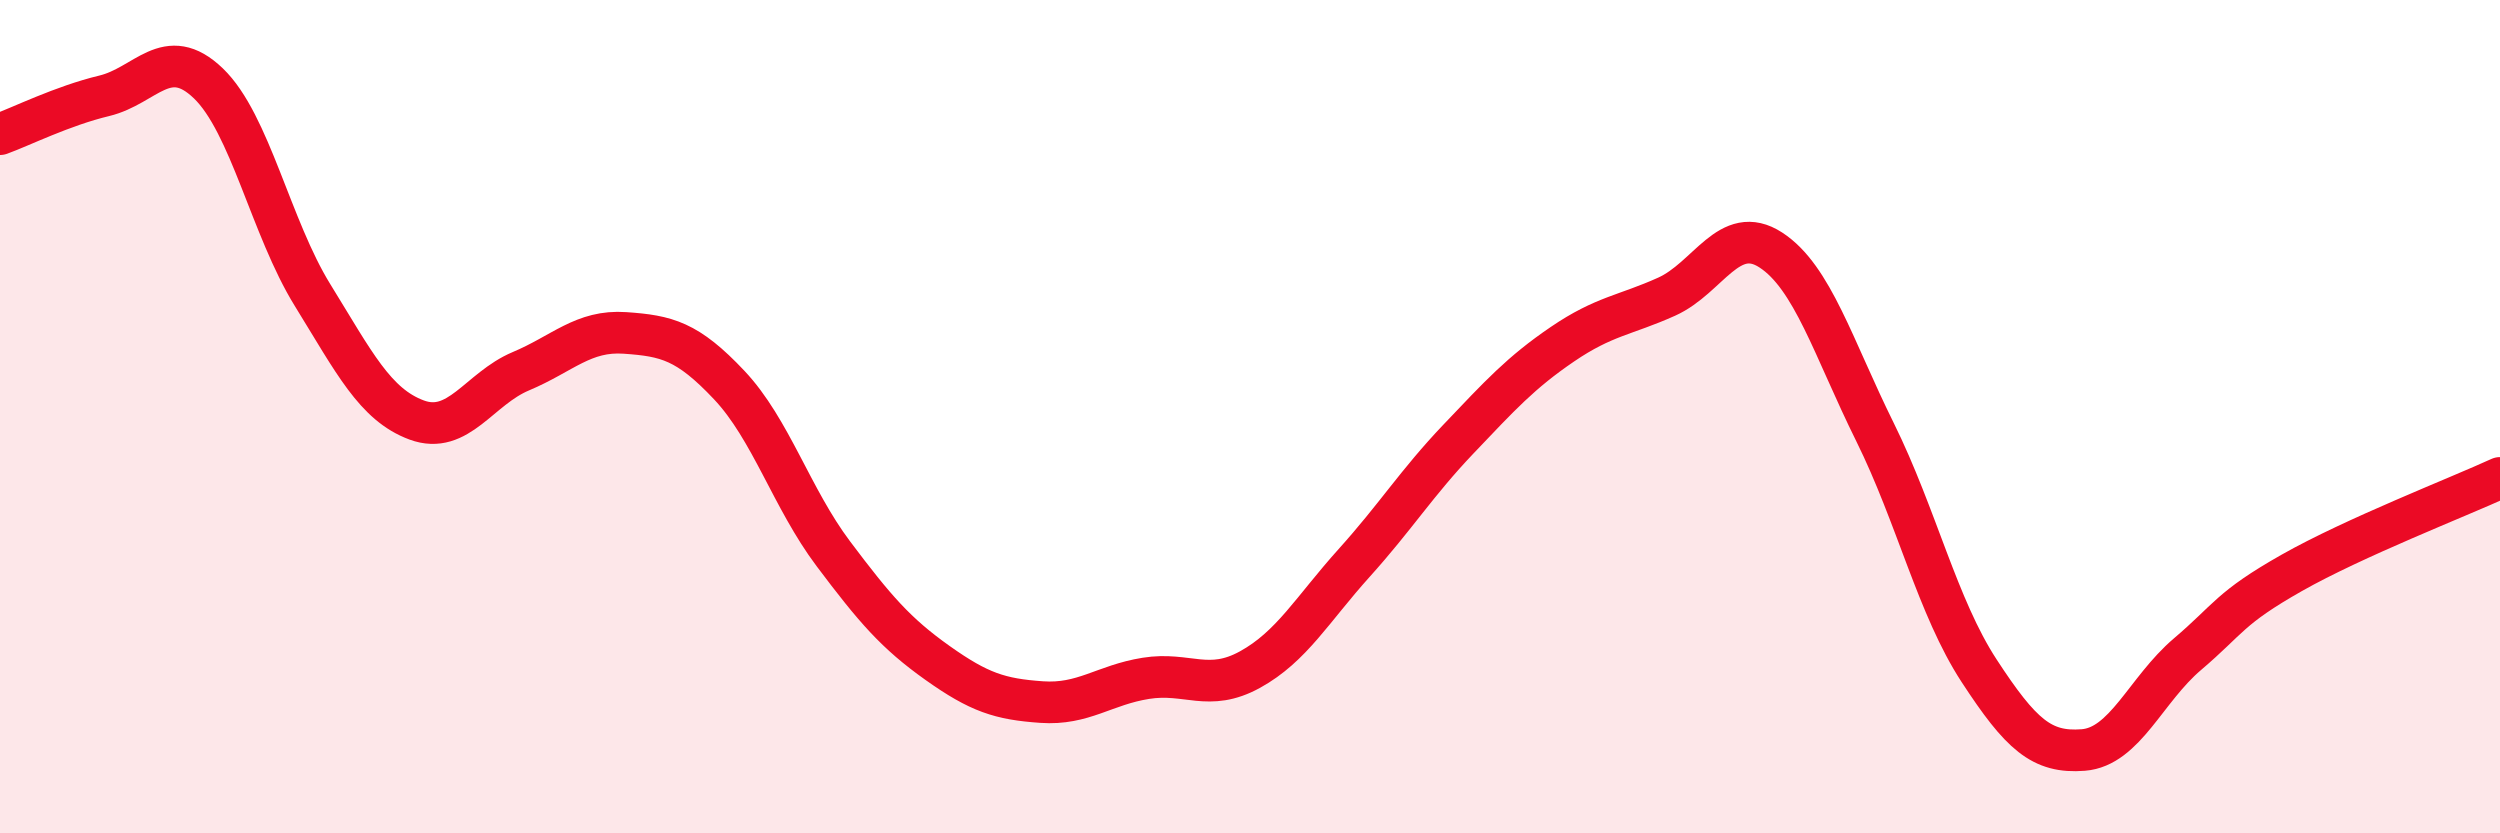
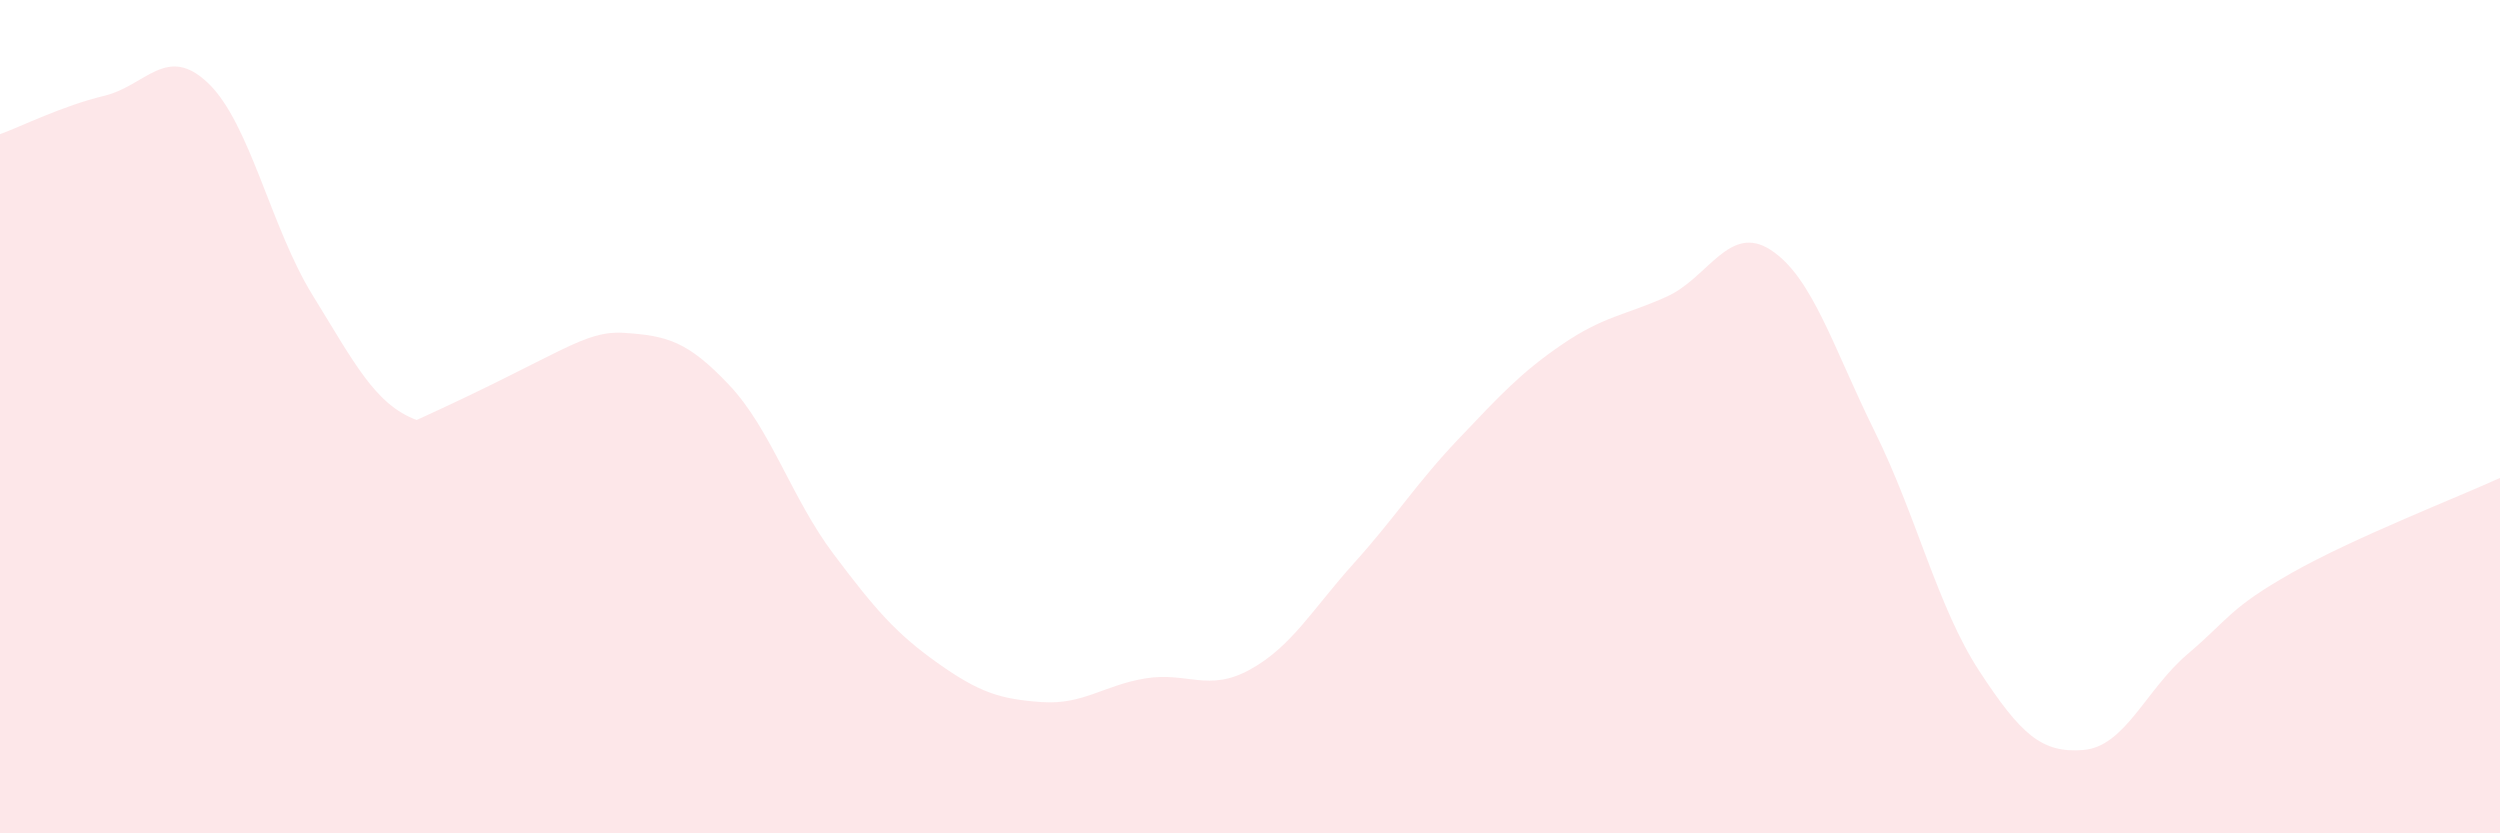
<svg xmlns="http://www.w3.org/2000/svg" width="60" height="20" viewBox="0 0 60 20">
-   <path d="M 0,3.22 C 0.5,3.04 1.5,2.54 2.5,2.3 C 3.5,2.06 4,1.04 5,2 C 6,2.96 6.5,5.46 7.5,7.08 C 8.5,8.7 9,9.71 10,10.08 C 11,10.45 11.5,9.33 12.5,8.91 C 13.5,8.49 14,7.92 15,7.99 C 16,8.06 16.5,8.18 17.5,9.24 C 18.5,10.3 19,11.96 20,13.29 C 21,14.62 21.5,15.2 22.5,15.91 C 23.5,16.62 24,16.78 25,16.85 C 26,16.92 26.5,16.44 27.5,16.28 C 28.5,16.12 29,16.62 30,16.07 C 31,15.52 31.5,14.62 32.5,13.51 C 33.5,12.4 34,11.59 35,10.54 C 36,9.49 36.5,8.94 37.5,8.26 C 38.5,7.58 39,7.57 40,7.12 C 41,6.67 41.5,5.35 42.5,6 C 43.5,6.65 44,8.35 45,10.37 C 46,12.39 46.5,14.57 47.5,16.1 C 48.5,17.63 49,18.08 50,18 C 51,17.92 51.5,16.55 52.5,15.7 C 53.5,14.85 53.5,14.6 55,13.75 C 56.5,12.9 59,11.93 60,11.47L60 20L0 20Z" fill="#EB0A25" opacity="0.1" stroke-linecap="round" stroke-linejoin="round" />
-   <path d="M 0,3.22 C 0.5,3.04 1.5,2.54 2.5,2.3 C 3.5,2.06 4,1.04 5,2 C 6,2.96 6.5,5.46 7.5,7.08 C 8.5,8.7 9,9.71 10,10.08 C 11,10.45 11.5,9.33 12.5,8.91 C 13.5,8.49 14,7.92 15,7.99 C 16,8.06 16.5,8.18 17.5,9.24 C 18.5,10.3 19,11.96 20,13.29 C 21,14.62 21.5,15.2 22.5,15.91 C 23.5,16.62 24,16.78 25,16.85 C 26,16.92 26.5,16.44 27.5,16.28 C 28.5,16.12 29,16.62 30,16.07 C 31,15.52 31.5,14.62 32.5,13.51 C 33.5,12.4 34,11.59 35,10.54 C 36,9.49 36.5,8.94 37.5,8.26 C 38.5,7.58 39,7.57 40,7.12 C 41,6.67 41.5,5.35 42.5,6 C 43.5,6.65 44,8.35 45,10.37 C 46,12.39 46.5,14.57 47.5,16.1 C 48.5,17.63 49,18.08 50,18 C 51,17.92 51.5,16.55 52.5,15.7 C 53.5,14.85 53.5,14.6 55,13.75 C 56.5,12.9 59,11.93 60,11.47" stroke="#EB0A25" stroke-width="1" fill="none" stroke-linecap="round" stroke-linejoin="round" />
+   <path d="M 0,3.22 C 0.5,3.04 1.5,2.54 2.5,2.3 C 3.5,2.06 4,1.04 5,2 C 6,2.96 6.5,5.46 7.5,7.08 C 8.5,8.7 9,9.71 10,10.08 C 13.5,8.49 14,7.92 15,7.99 C 16,8.06 16.5,8.18 17.5,9.24 C 18.5,10.3 19,11.96 20,13.29 C 21,14.62 21.5,15.2 22.5,15.91 C 23.5,16.62 24,16.78 25,16.85 C 26,16.92 26.5,16.44 27.5,16.28 C 28.5,16.12 29,16.62 30,16.07 C 31,15.52 31.5,14.62 32.5,13.51 C 33.5,12.4 34,11.59 35,10.54 C 36,9.49 36.5,8.94 37.5,8.26 C 38.5,7.58 39,7.57 40,7.12 C 41,6.67 41.5,5.35 42.5,6 C 43.5,6.65 44,8.35 45,10.37 C 46,12.39 46.5,14.57 47.5,16.1 C 48.5,17.63 49,18.08 50,18 C 51,17.92 51.5,16.55 52.5,15.7 C 53.5,14.85 53.5,14.6 55,13.75 C 56.5,12.9 59,11.93 60,11.47L60 20L0 20Z" fill="#EB0A25" opacity="0.1" stroke-linecap="round" stroke-linejoin="round" />
</svg>